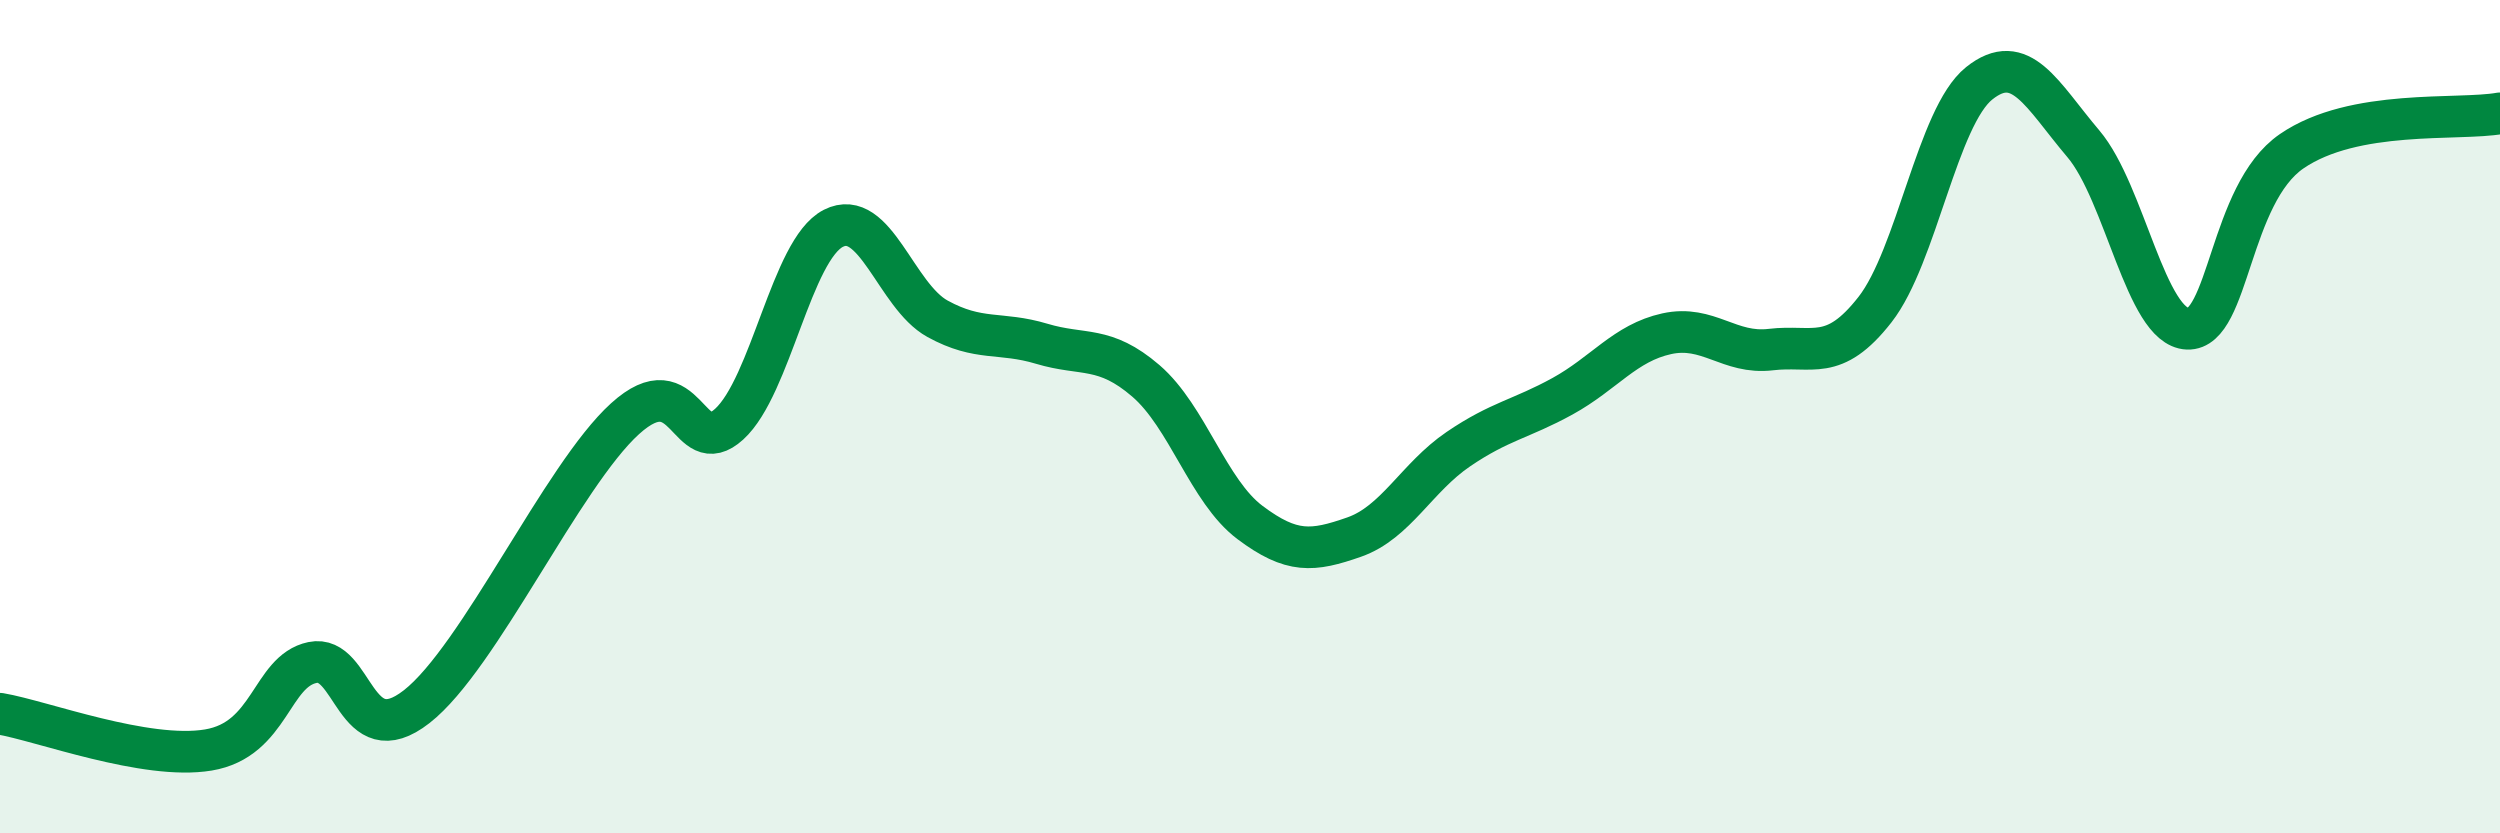
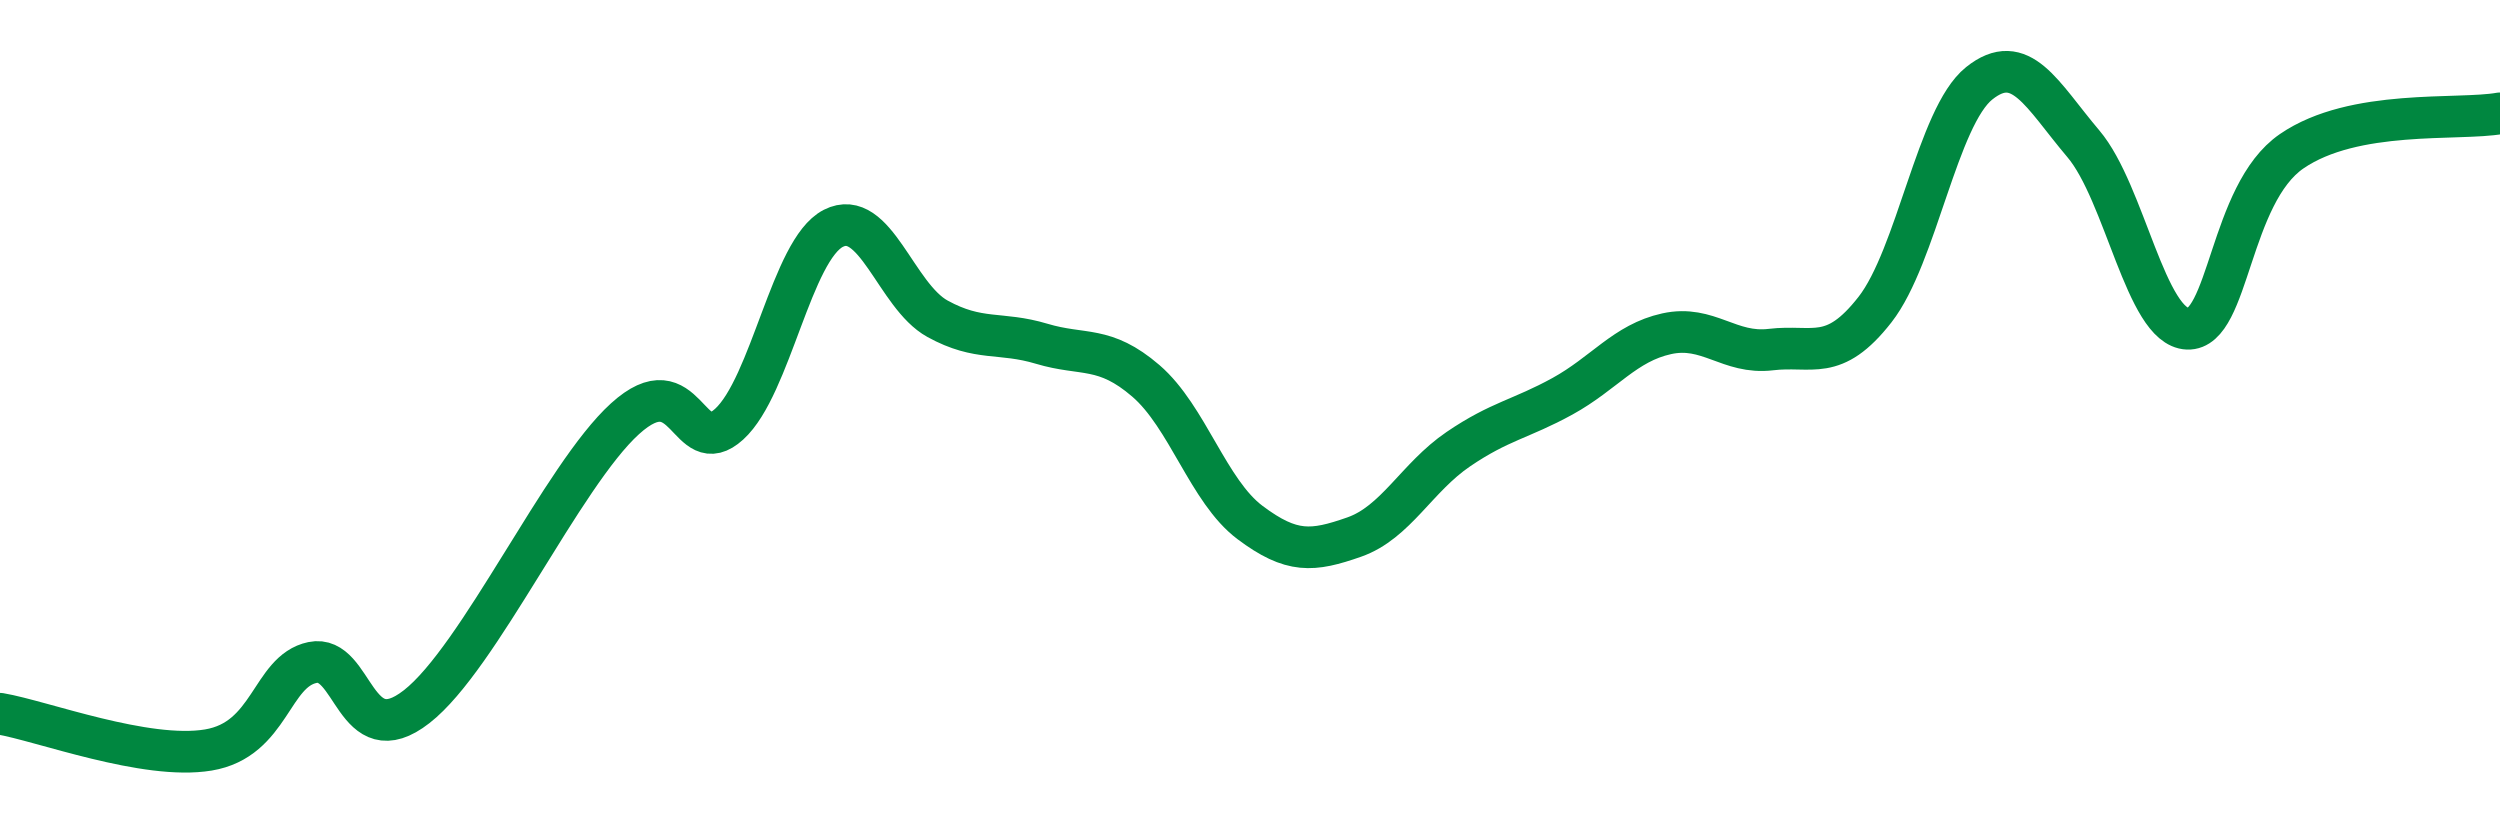
<svg xmlns="http://www.w3.org/2000/svg" width="60" height="20" viewBox="0 0 60 20">
-   <path d="M 0,17.13 C 1,17.3 3.5,18.25 5,18 C 6.5,17.75 6.5,16.11 7.5,15.9 C 8.5,15.69 8.5,18.13 10,16.96 C 11.5,15.79 13.5,11.41 15,10.05 C 16.5,8.69 16.5,11.09 17.5,10.18 C 18.5,9.27 19,5.99 20,5.48 C 21,4.97 21.5,7.1 22.5,7.65 C 23.5,8.2 24,7.95 25,8.25 C 26,8.55 26.5,8.28 27.5,9.14 C 28.5,10 29,11.79 30,12.54 C 31,13.29 31.5,13.24 32.5,12.89 C 33.5,12.54 34,11.46 35,10.78 C 36,10.1 36.5,10.06 37.5,9.51 C 38.5,8.96 39,8.23 40,8.01 C 41,7.79 41.5,8.51 42.5,8.39 C 43.5,8.27 44,8.71 45,7.43 C 46,6.15 46.5,2.8 47.5,2 C 48.5,1.2 49,2.27 50,3.45 C 51,4.63 51.5,7.85 52.5,7.89 C 53.5,7.93 53.5,4.66 55,3.63 C 56.5,2.6 59,2.9 60,2.72L60 20L0 20Z" fill="#008740" opacity="0.1" stroke-linecap="round" stroke-linejoin="round" />
  <path d="M 0,17.13 C 1,17.3 3.5,18.25 5,18 C 6.5,17.75 6.5,16.11 7.5,15.9 C 8.5,15.69 8.5,18.13 10,16.96 C 11.5,15.79 13.5,11.41 15,10.05 C 16.5,8.69 16.5,11.09 17.5,10.18 C 18.5,9.27 19,5.99 20,5.48 C 21,4.97 21.5,7.1 22.5,7.65 C 23.5,8.2 24,7.95 25,8.25 C 26,8.55 26.5,8.28 27.5,9.14 C 28.5,10 29,11.79 30,12.54 C 31,13.29 31.5,13.24 32.5,12.89 C 33.5,12.54 34,11.46 35,10.78 C 36,10.1 36.5,10.06 37.5,9.51 C 38.5,8.96 39,8.23 40,8.01 C 41,7.79 41.5,8.51 42.5,8.39 C 43.5,8.27 44,8.71 45,7.43 C 46,6.15 46.5,2.8 47.5,2 C 48.5,1.2 49,2.27 50,3.45 C 51,4.63 51.5,7.85 52.5,7.89 C 53.5,7.93 53.5,4.66 55,3.63 C 56.5,2.6 59,2.9 60,2.72" stroke="#008740" stroke-width="1" fill="none" stroke-linecap="round" stroke-linejoin="round" />
</svg>